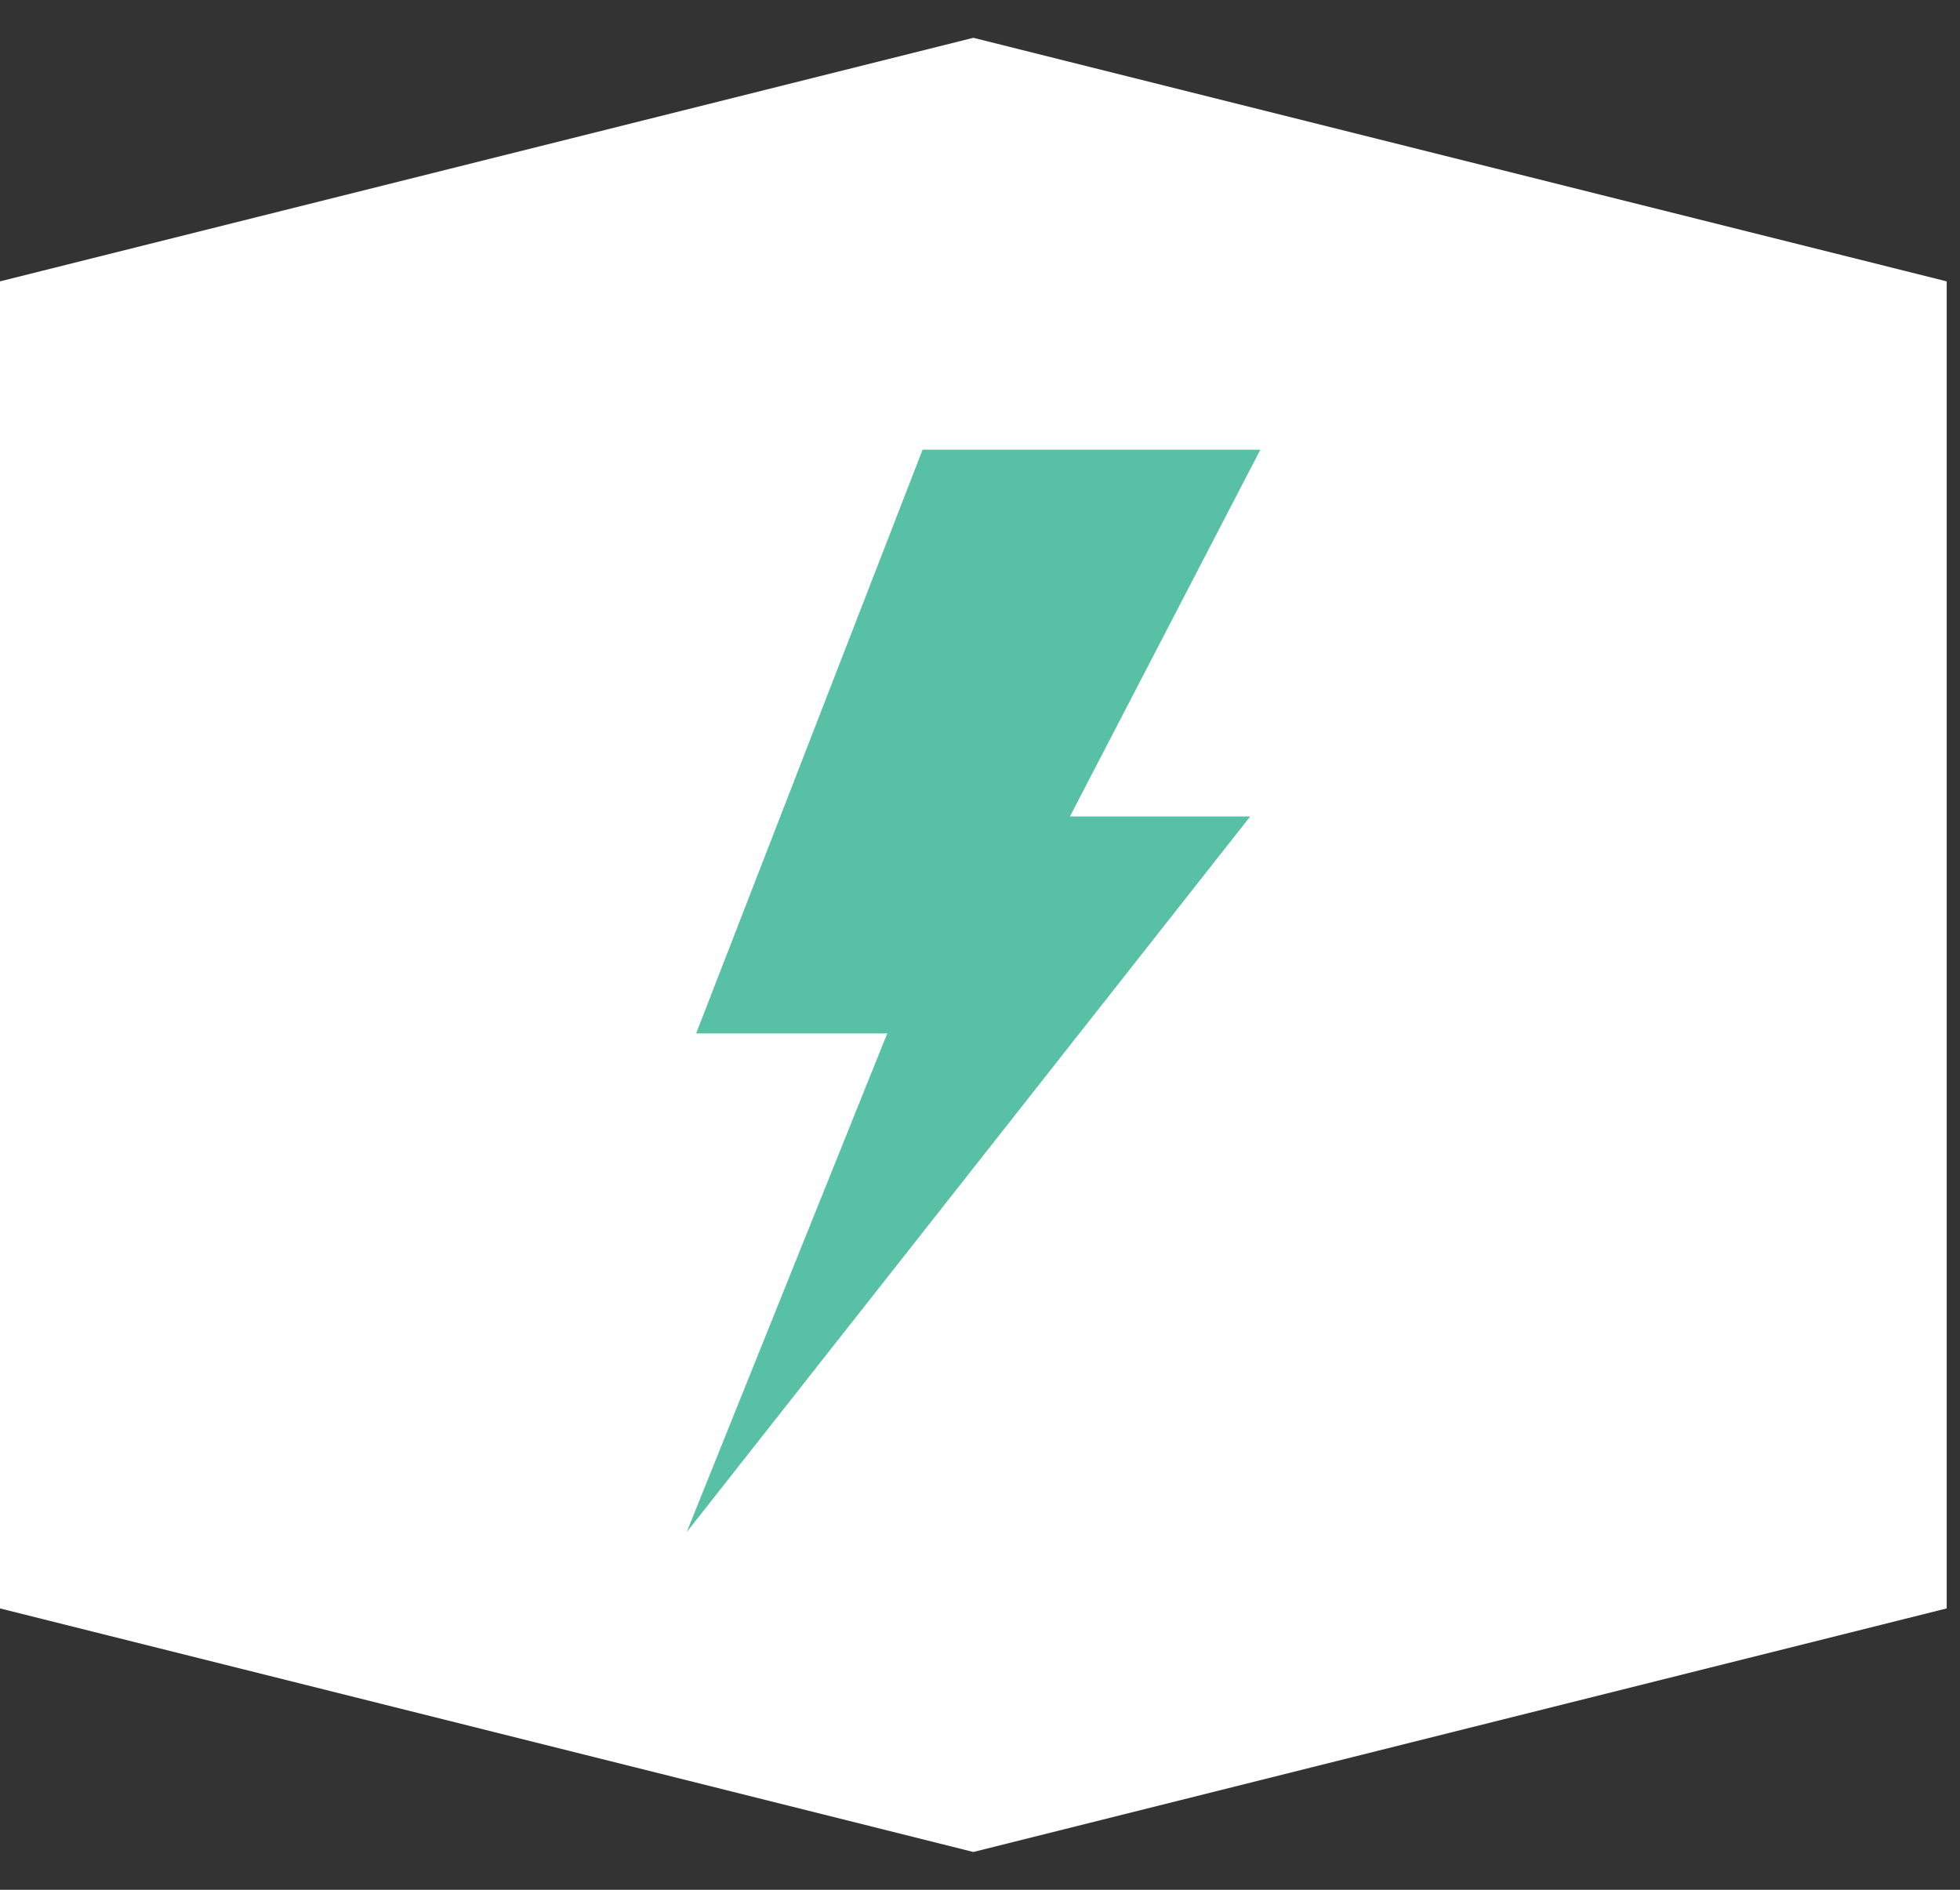
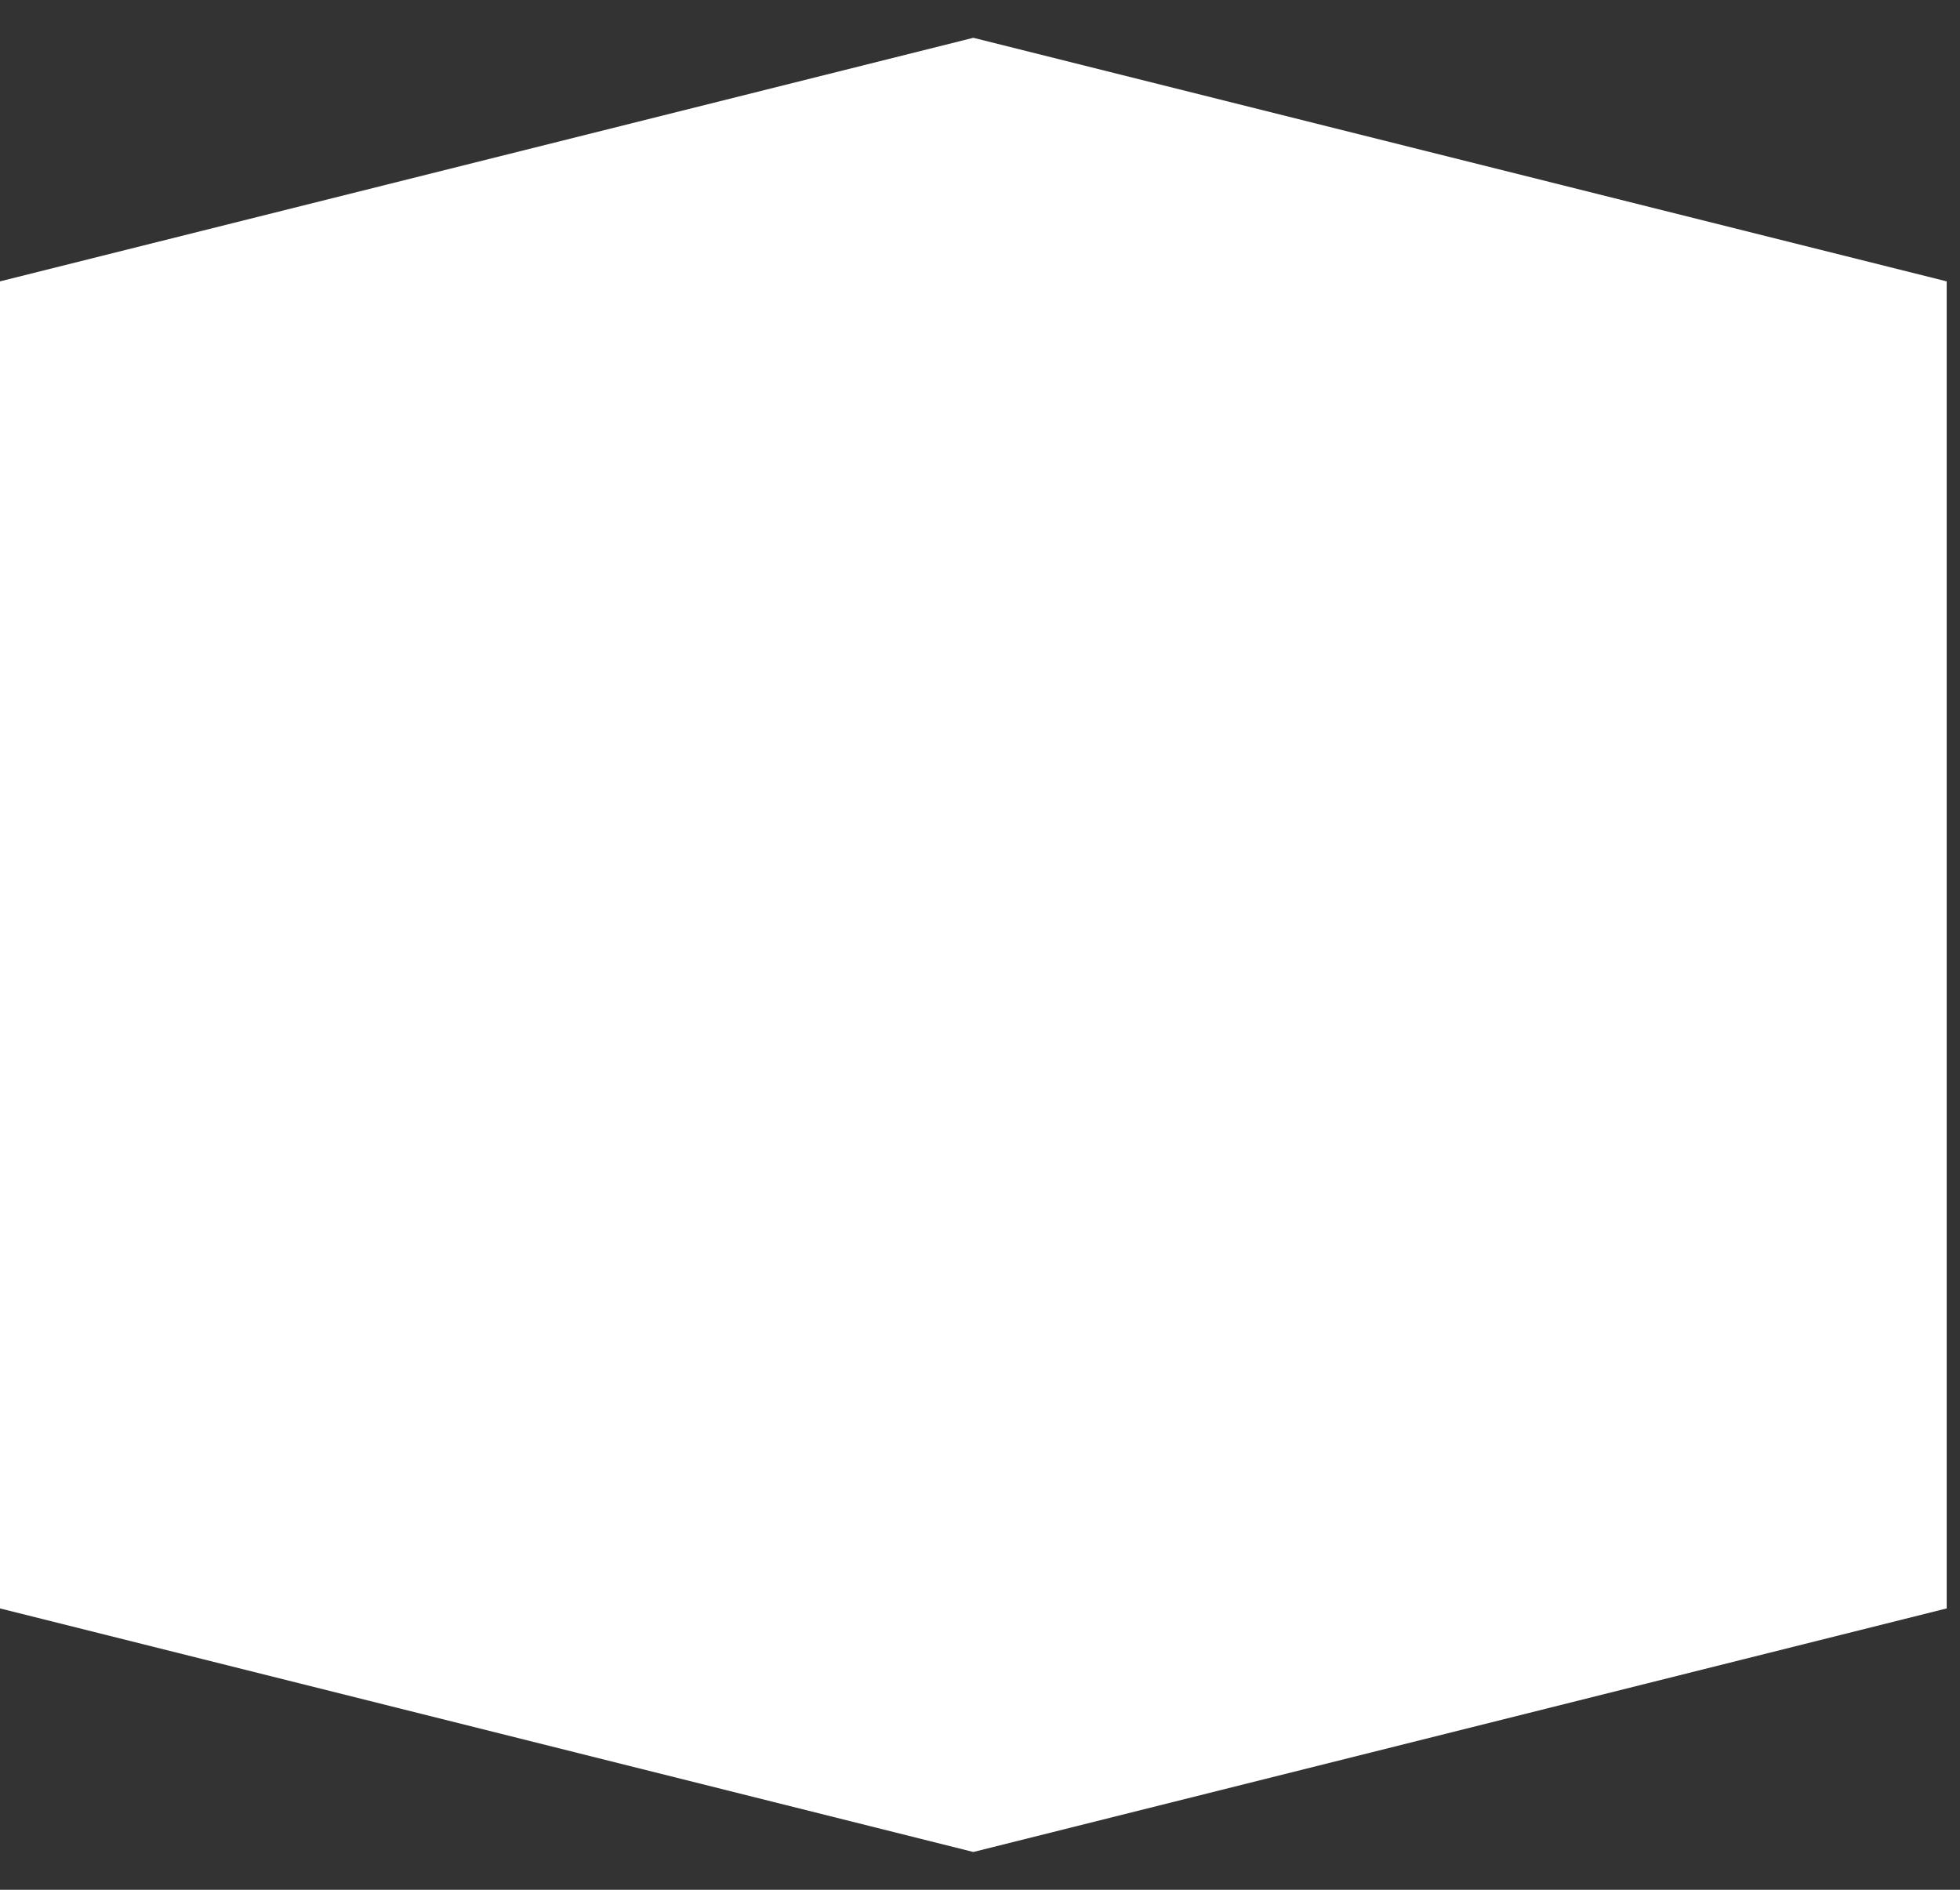
<svg xmlns="http://www.w3.org/2000/svg" version="1.1" id="Layer_1" x="0px" y="0px" viewBox="0 0 56 54" style="enable-background:new 0 0 56 54;" xml:space="preserve">
  <rect x="0" y="0" width="56" height="54" fill="#333333" stroke="none" />
  <style type="text/css"> .st0{fill:#FFFFFF;} .st1{fill:#58C0A4;} </style>
  <g>
    <polygon class="st0" points="0,45.96 0,8.04 27.81,1.08 55.62,8.04 55.62,45.96 27.81,52.92 " />
-     <polygon class="st1" points="26.36,12.85 36.01,12.85 30.57,23.33 35.72,23.33 19.62,43.78 25.35,29.53 19.89,29.53 " />
  </g>
</svg>